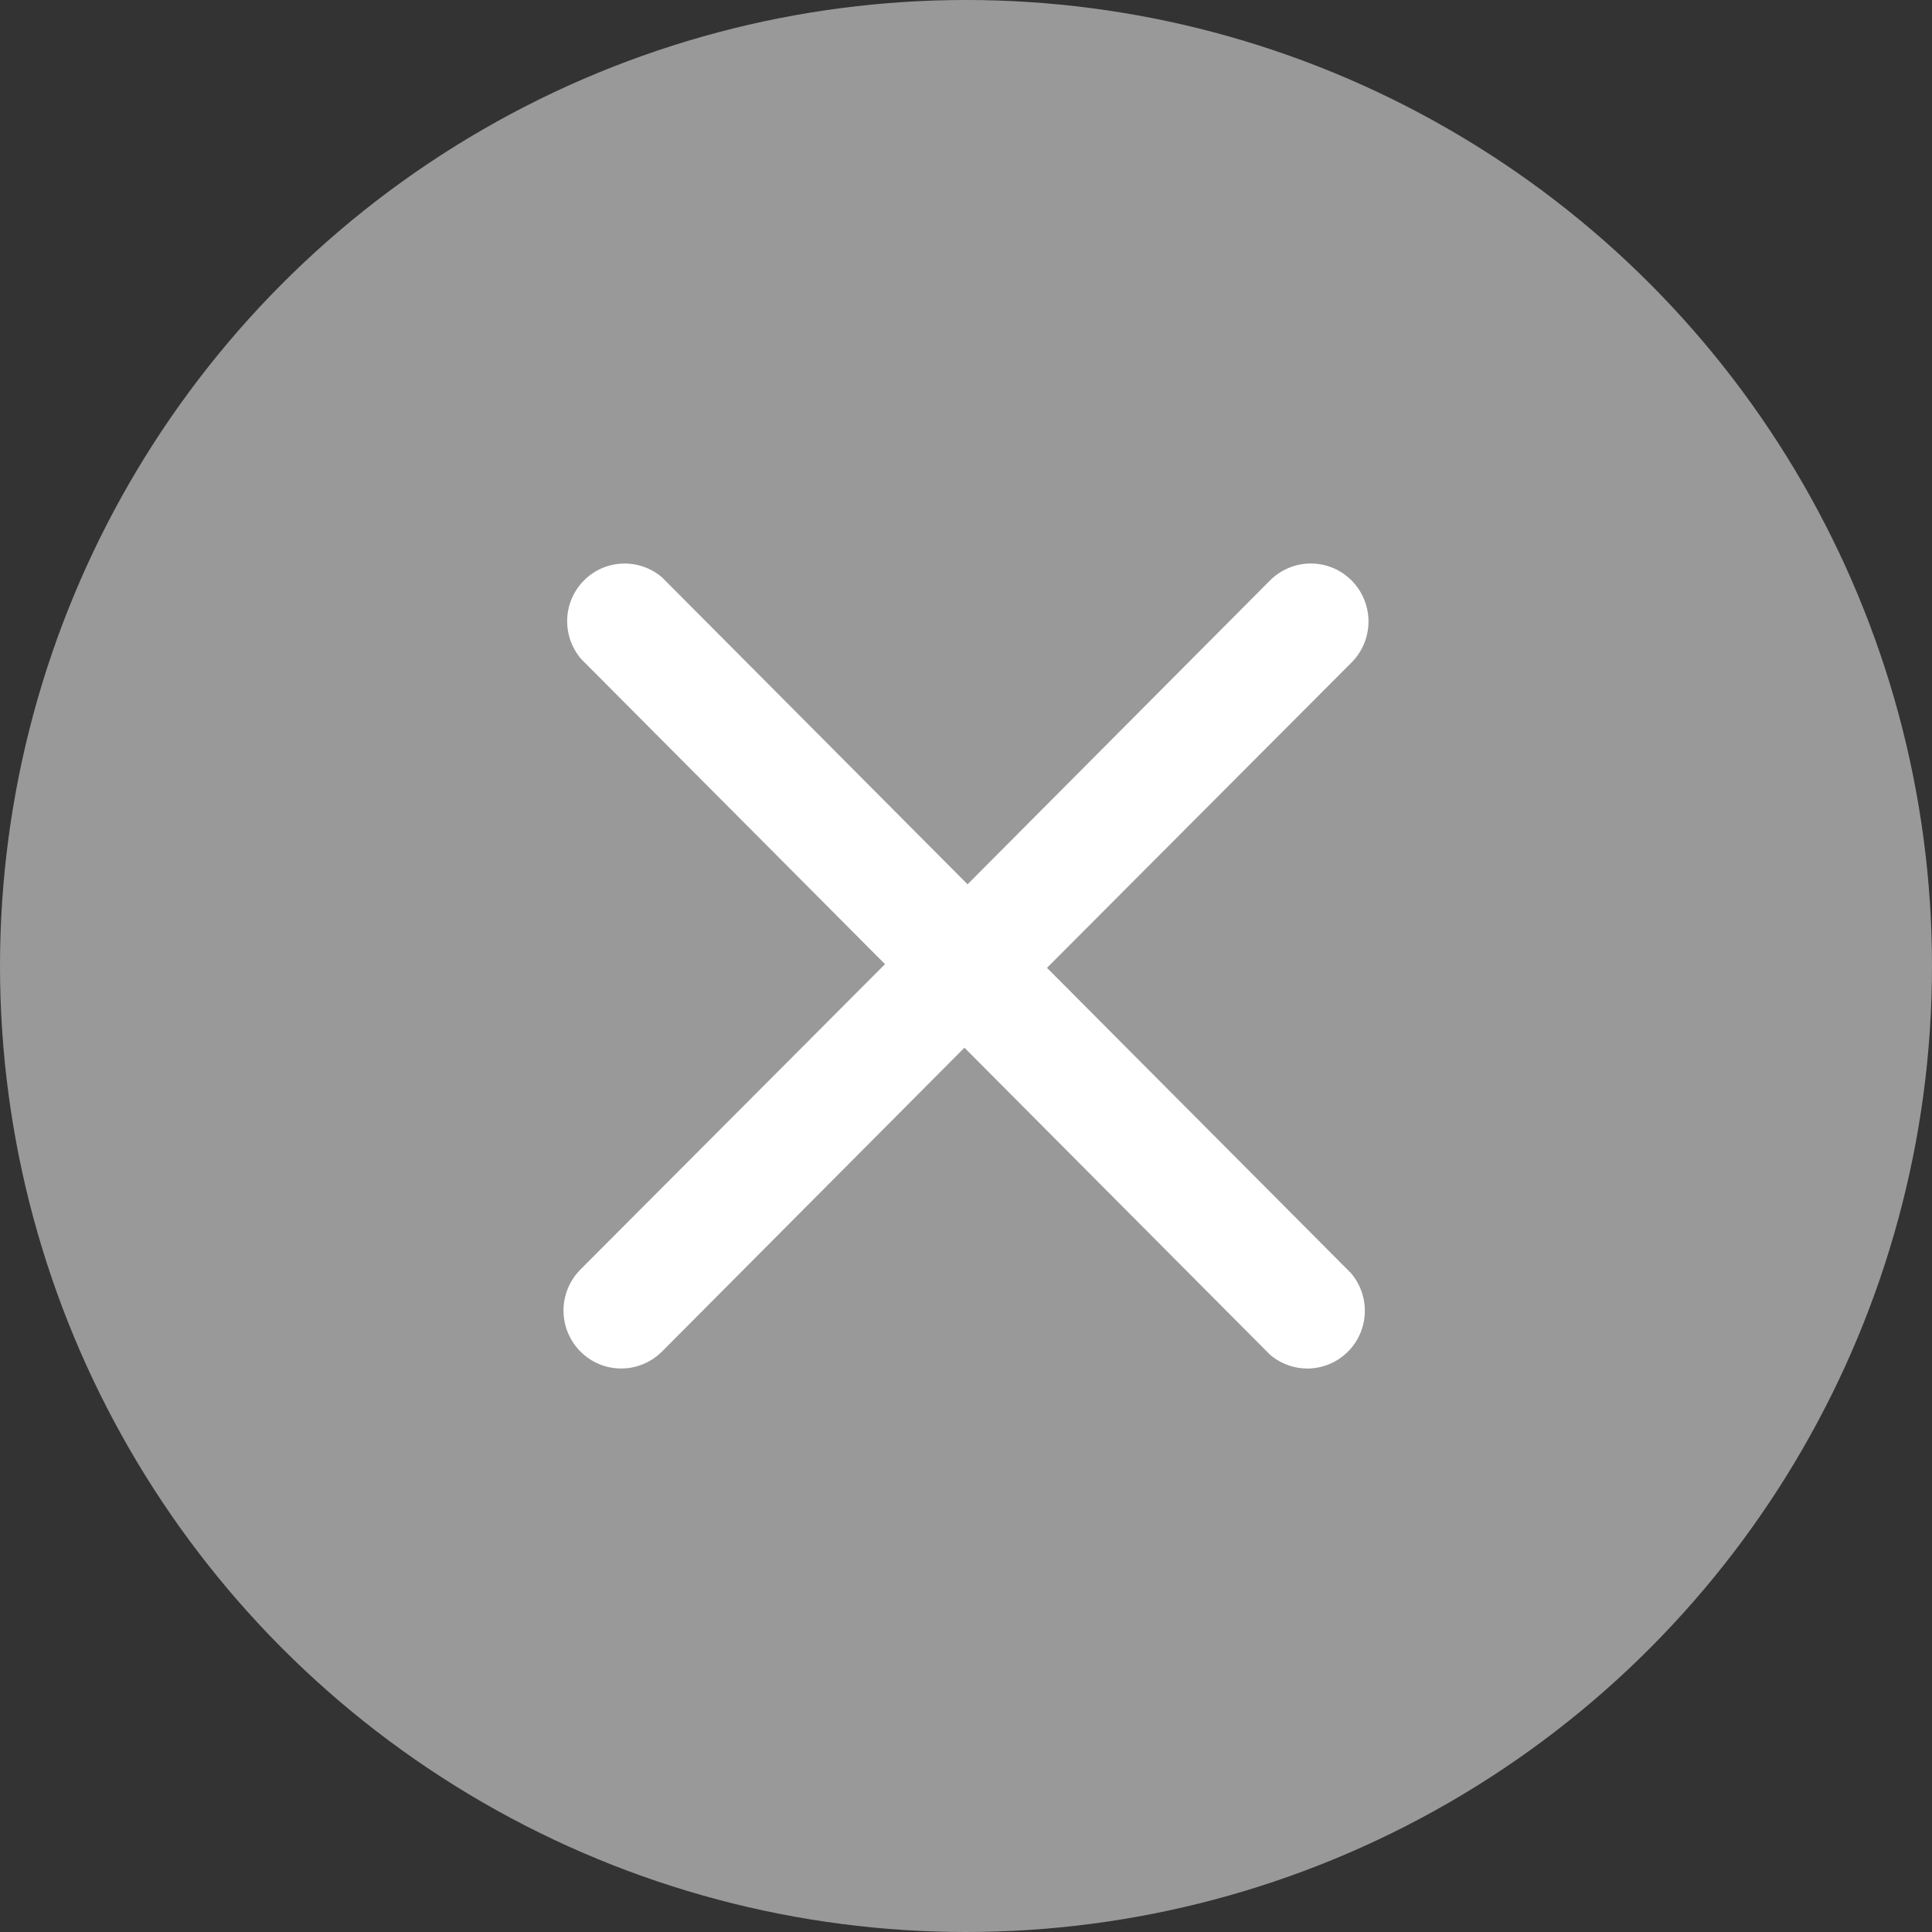
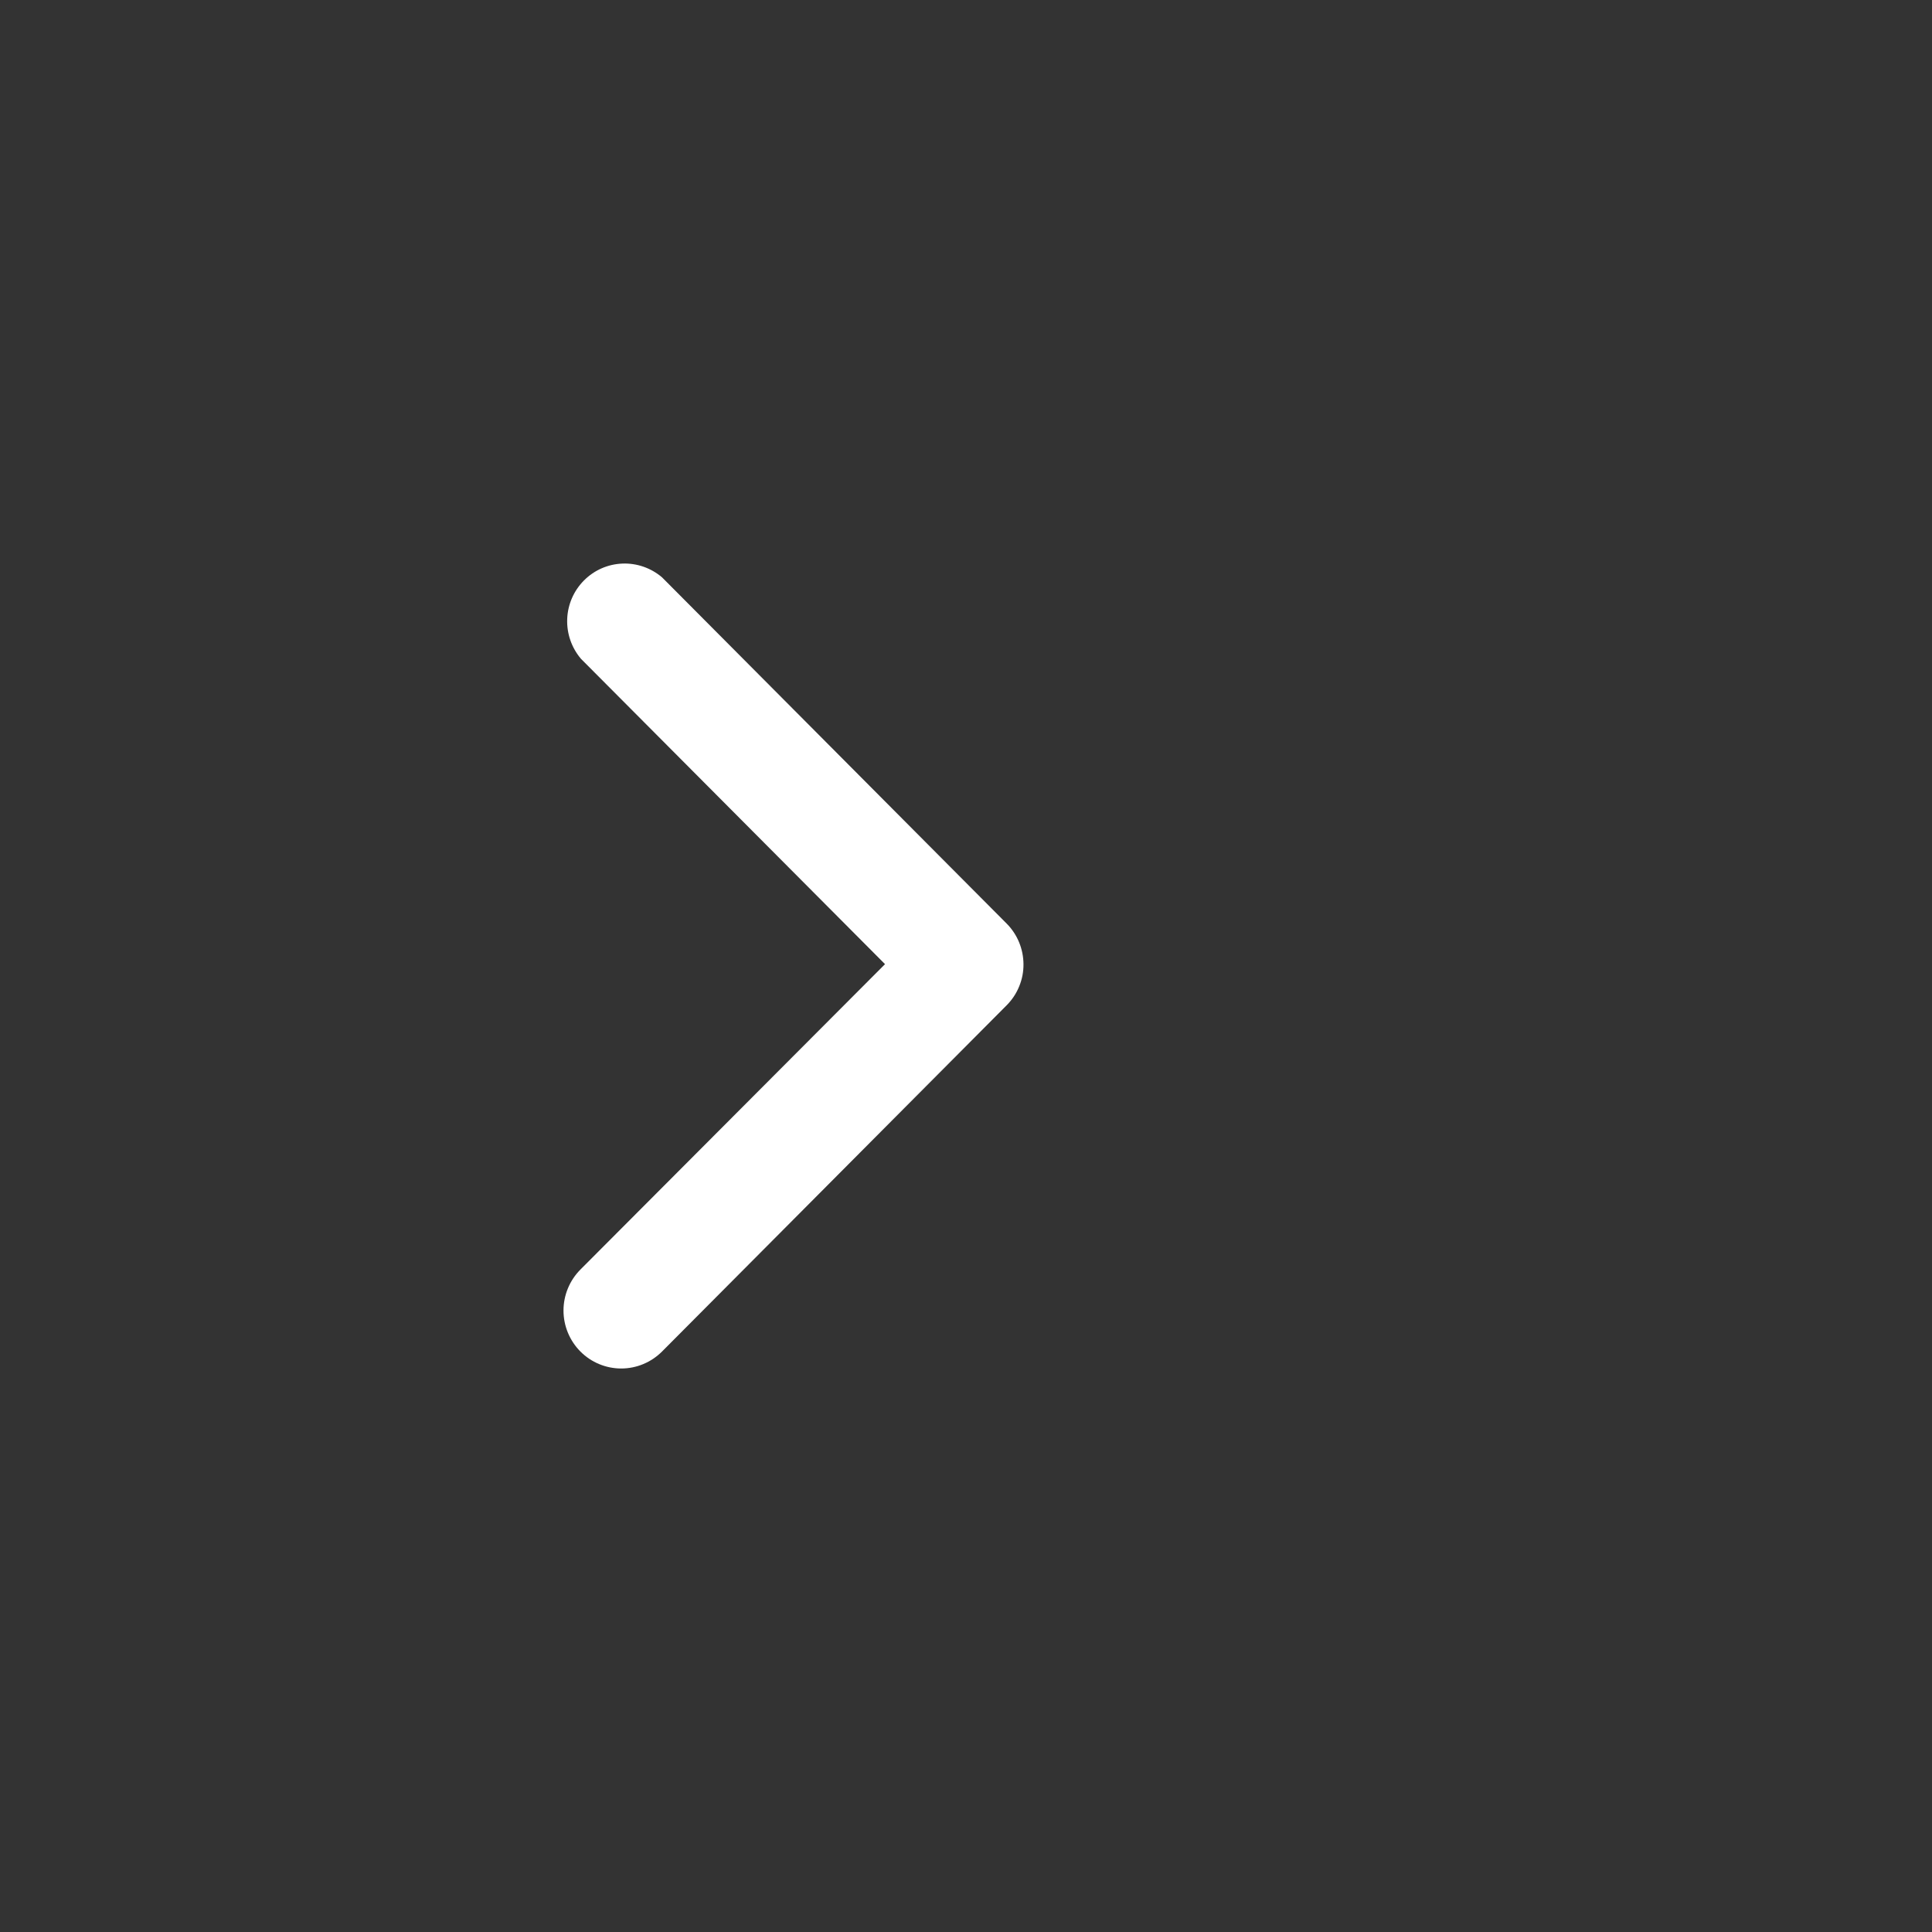
<svg xmlns="http://www.w3.org/2000/svg" width="24" height="24" viewBox="0 0 24 24" fill="none">
  <rect x="0" y="0" width="24" height="24" fill="#333333" stroke="none" />
-   <circle cx="12" cy="12" r="12" fill="#999999" />
  <path d="M12.714 11.977C12.715 12.072 12.697 12.165 12.661 12.252C12.626 12.34 12.573 12.419 12.507 12.486L8.224 16.789C8.089 16.924 7.907 17 7.717 17C7.527 17 7.344 16.924 7.21 16.789C7.076 16.654 7 16.471 7 16.28C7 16.089 7.076 15.906 7.21 15.771L10.994 11.977L7.217 8.184C7.1 8.046 7.039 7.87 7.046 7.689C7.053 7.509 7.127 7.338 7.255 7.21C7.382 7.082 7.552 7.008 7.732 7.001C7.911 6.994 8.087 7.055 8.224 7.172L12.507 11.475C12.639 11.609 12.713 11.789 12.714 11.977Z" fill="white" />
-   <path d="M11.286 12.023C11.285 11.928 11.303 11.835 11.339 11.748C11.374 11.66 11.427 11.581 11.493 11.514L15.776 7.211C15.911 7.076 16.093 7 16.283 7C16.473 7 16.656 7.076 16.79 7.211C16.924 7.346 17 7.529 17 7.72C17 7.911 16.924 8.094 16.79 8.229L13.006 12.023L16.783 15.816C16.9 15.954 16.961 16.13 16.954 16.311C16.947 16.491 16.873 16.662 16.745 16.79C16.618 16.918 16.448 16.992 16.268 17C16.088 17.006 15.913 16.945 15.776 16.828L11.493 12.525C11.361 12.391 11.287 12.211 11.286 12.023Z" fill="white" />
</svg>